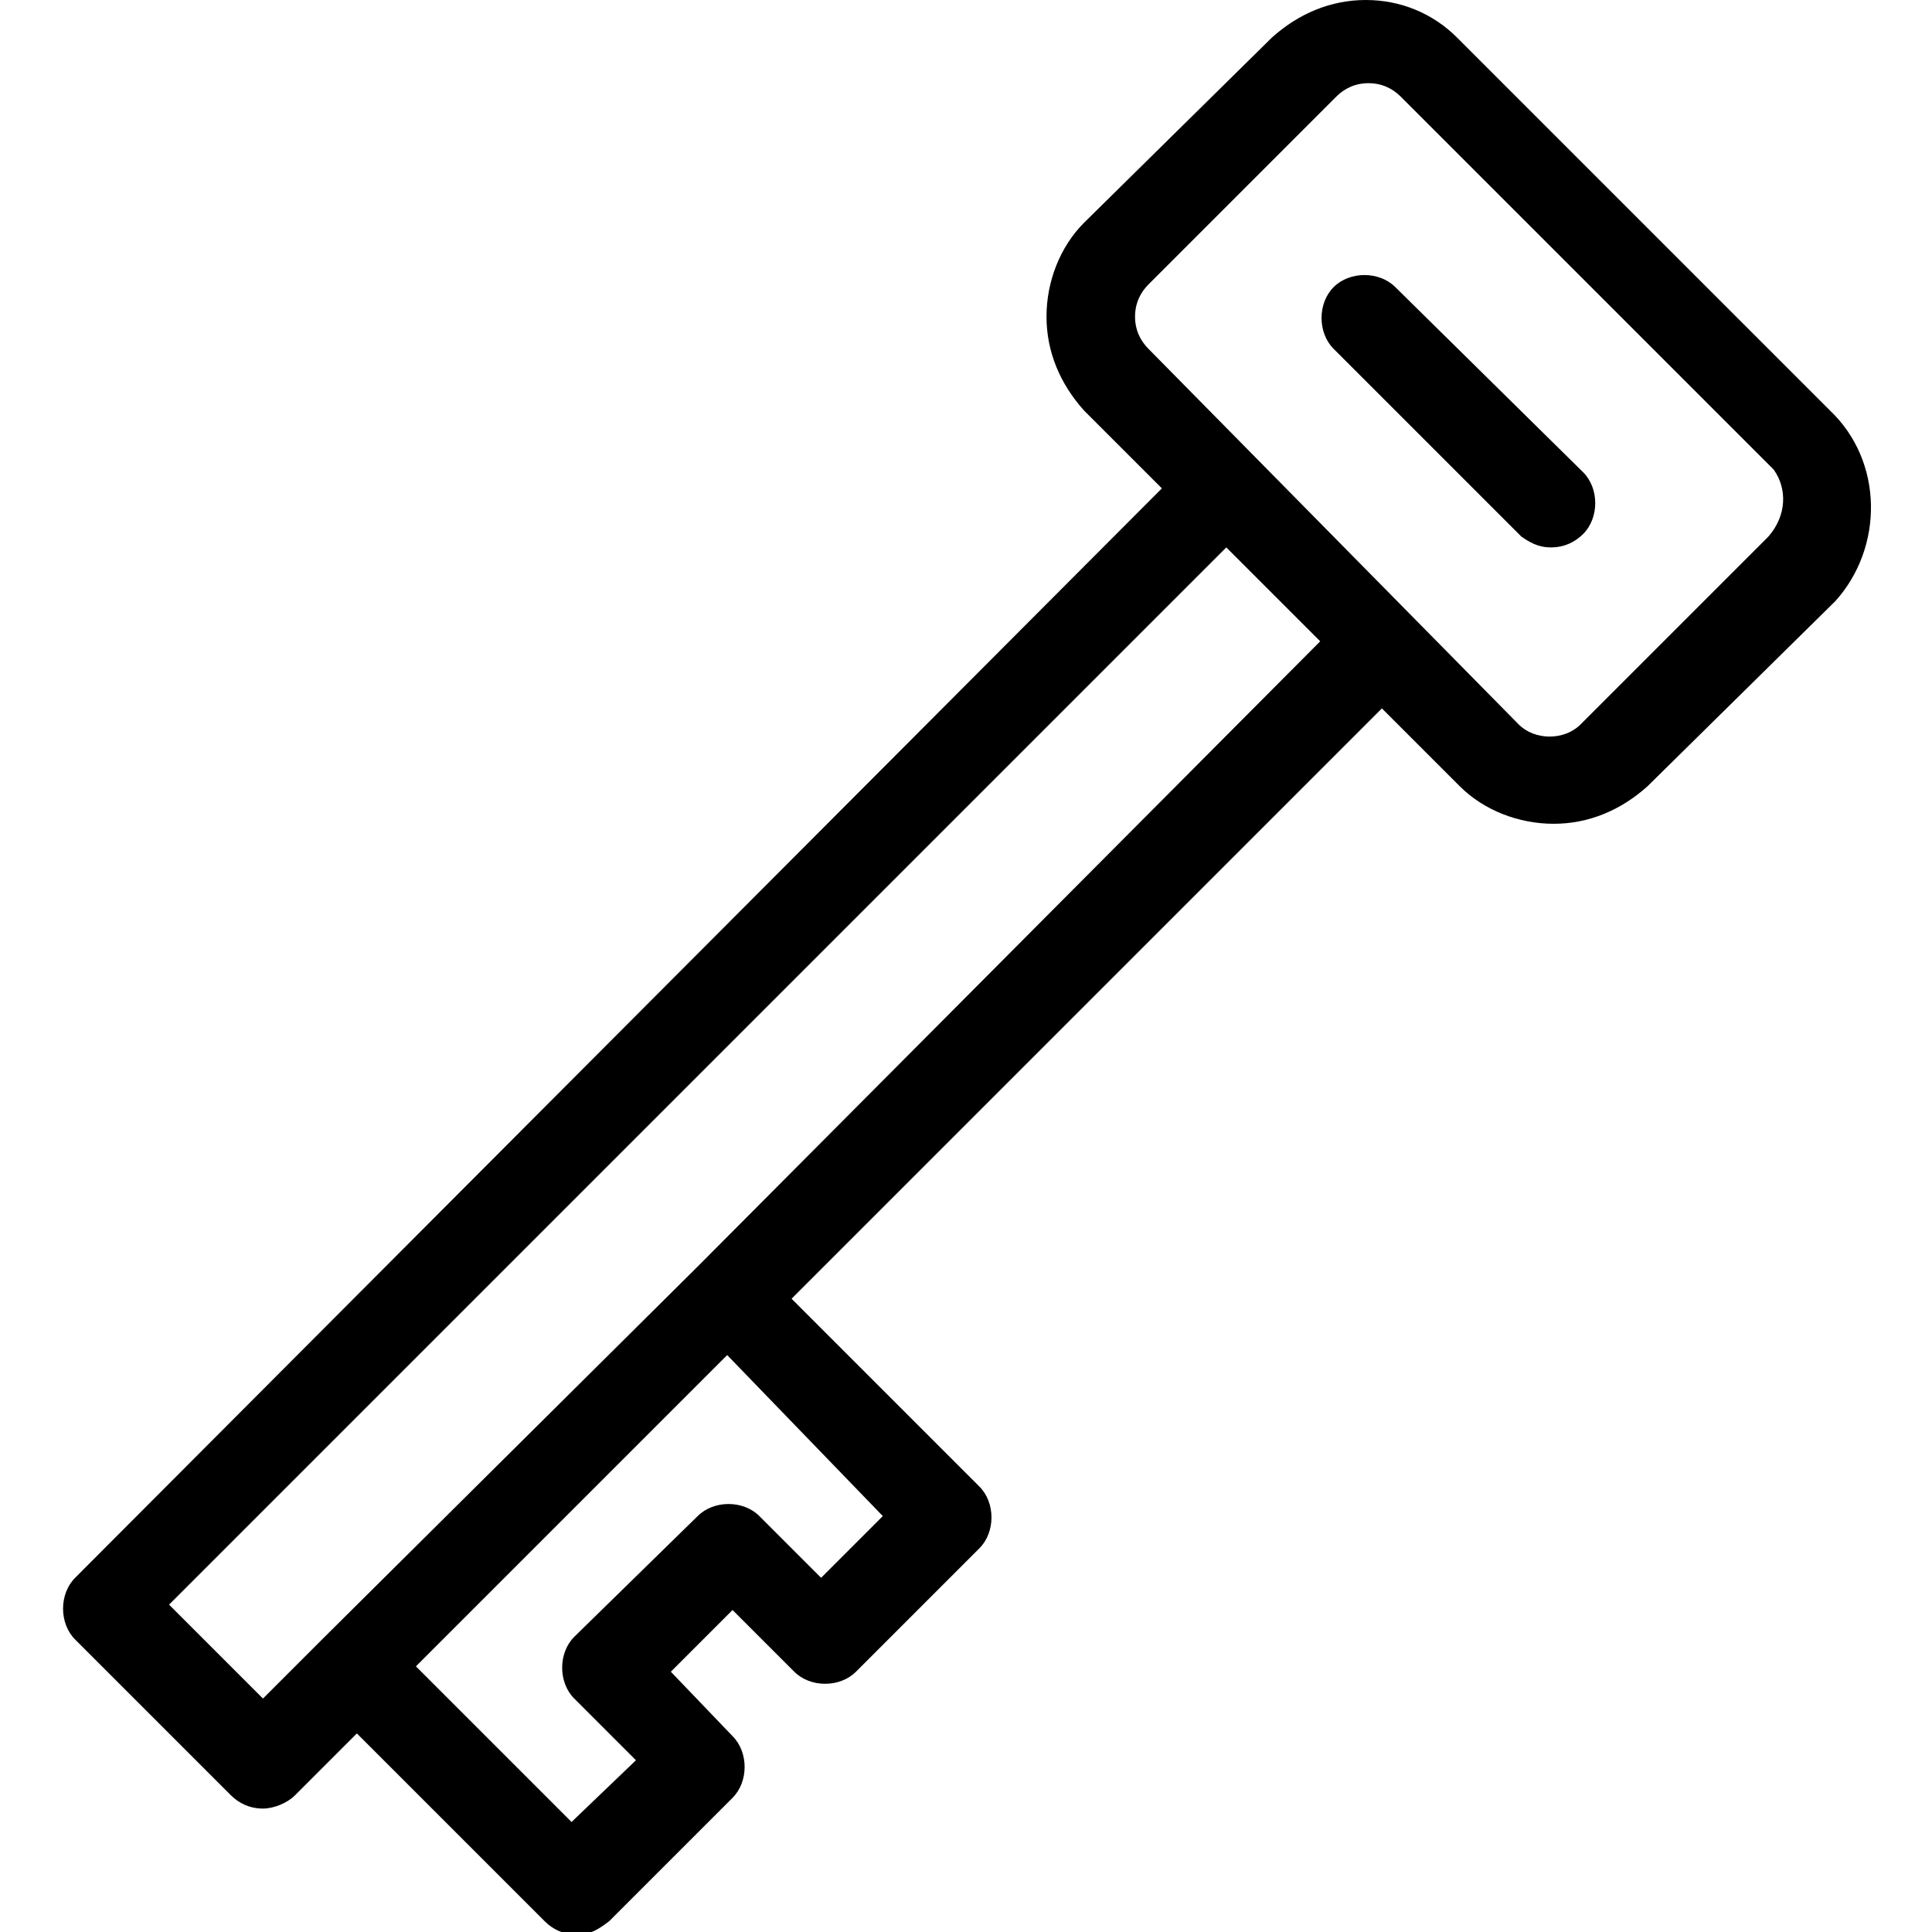
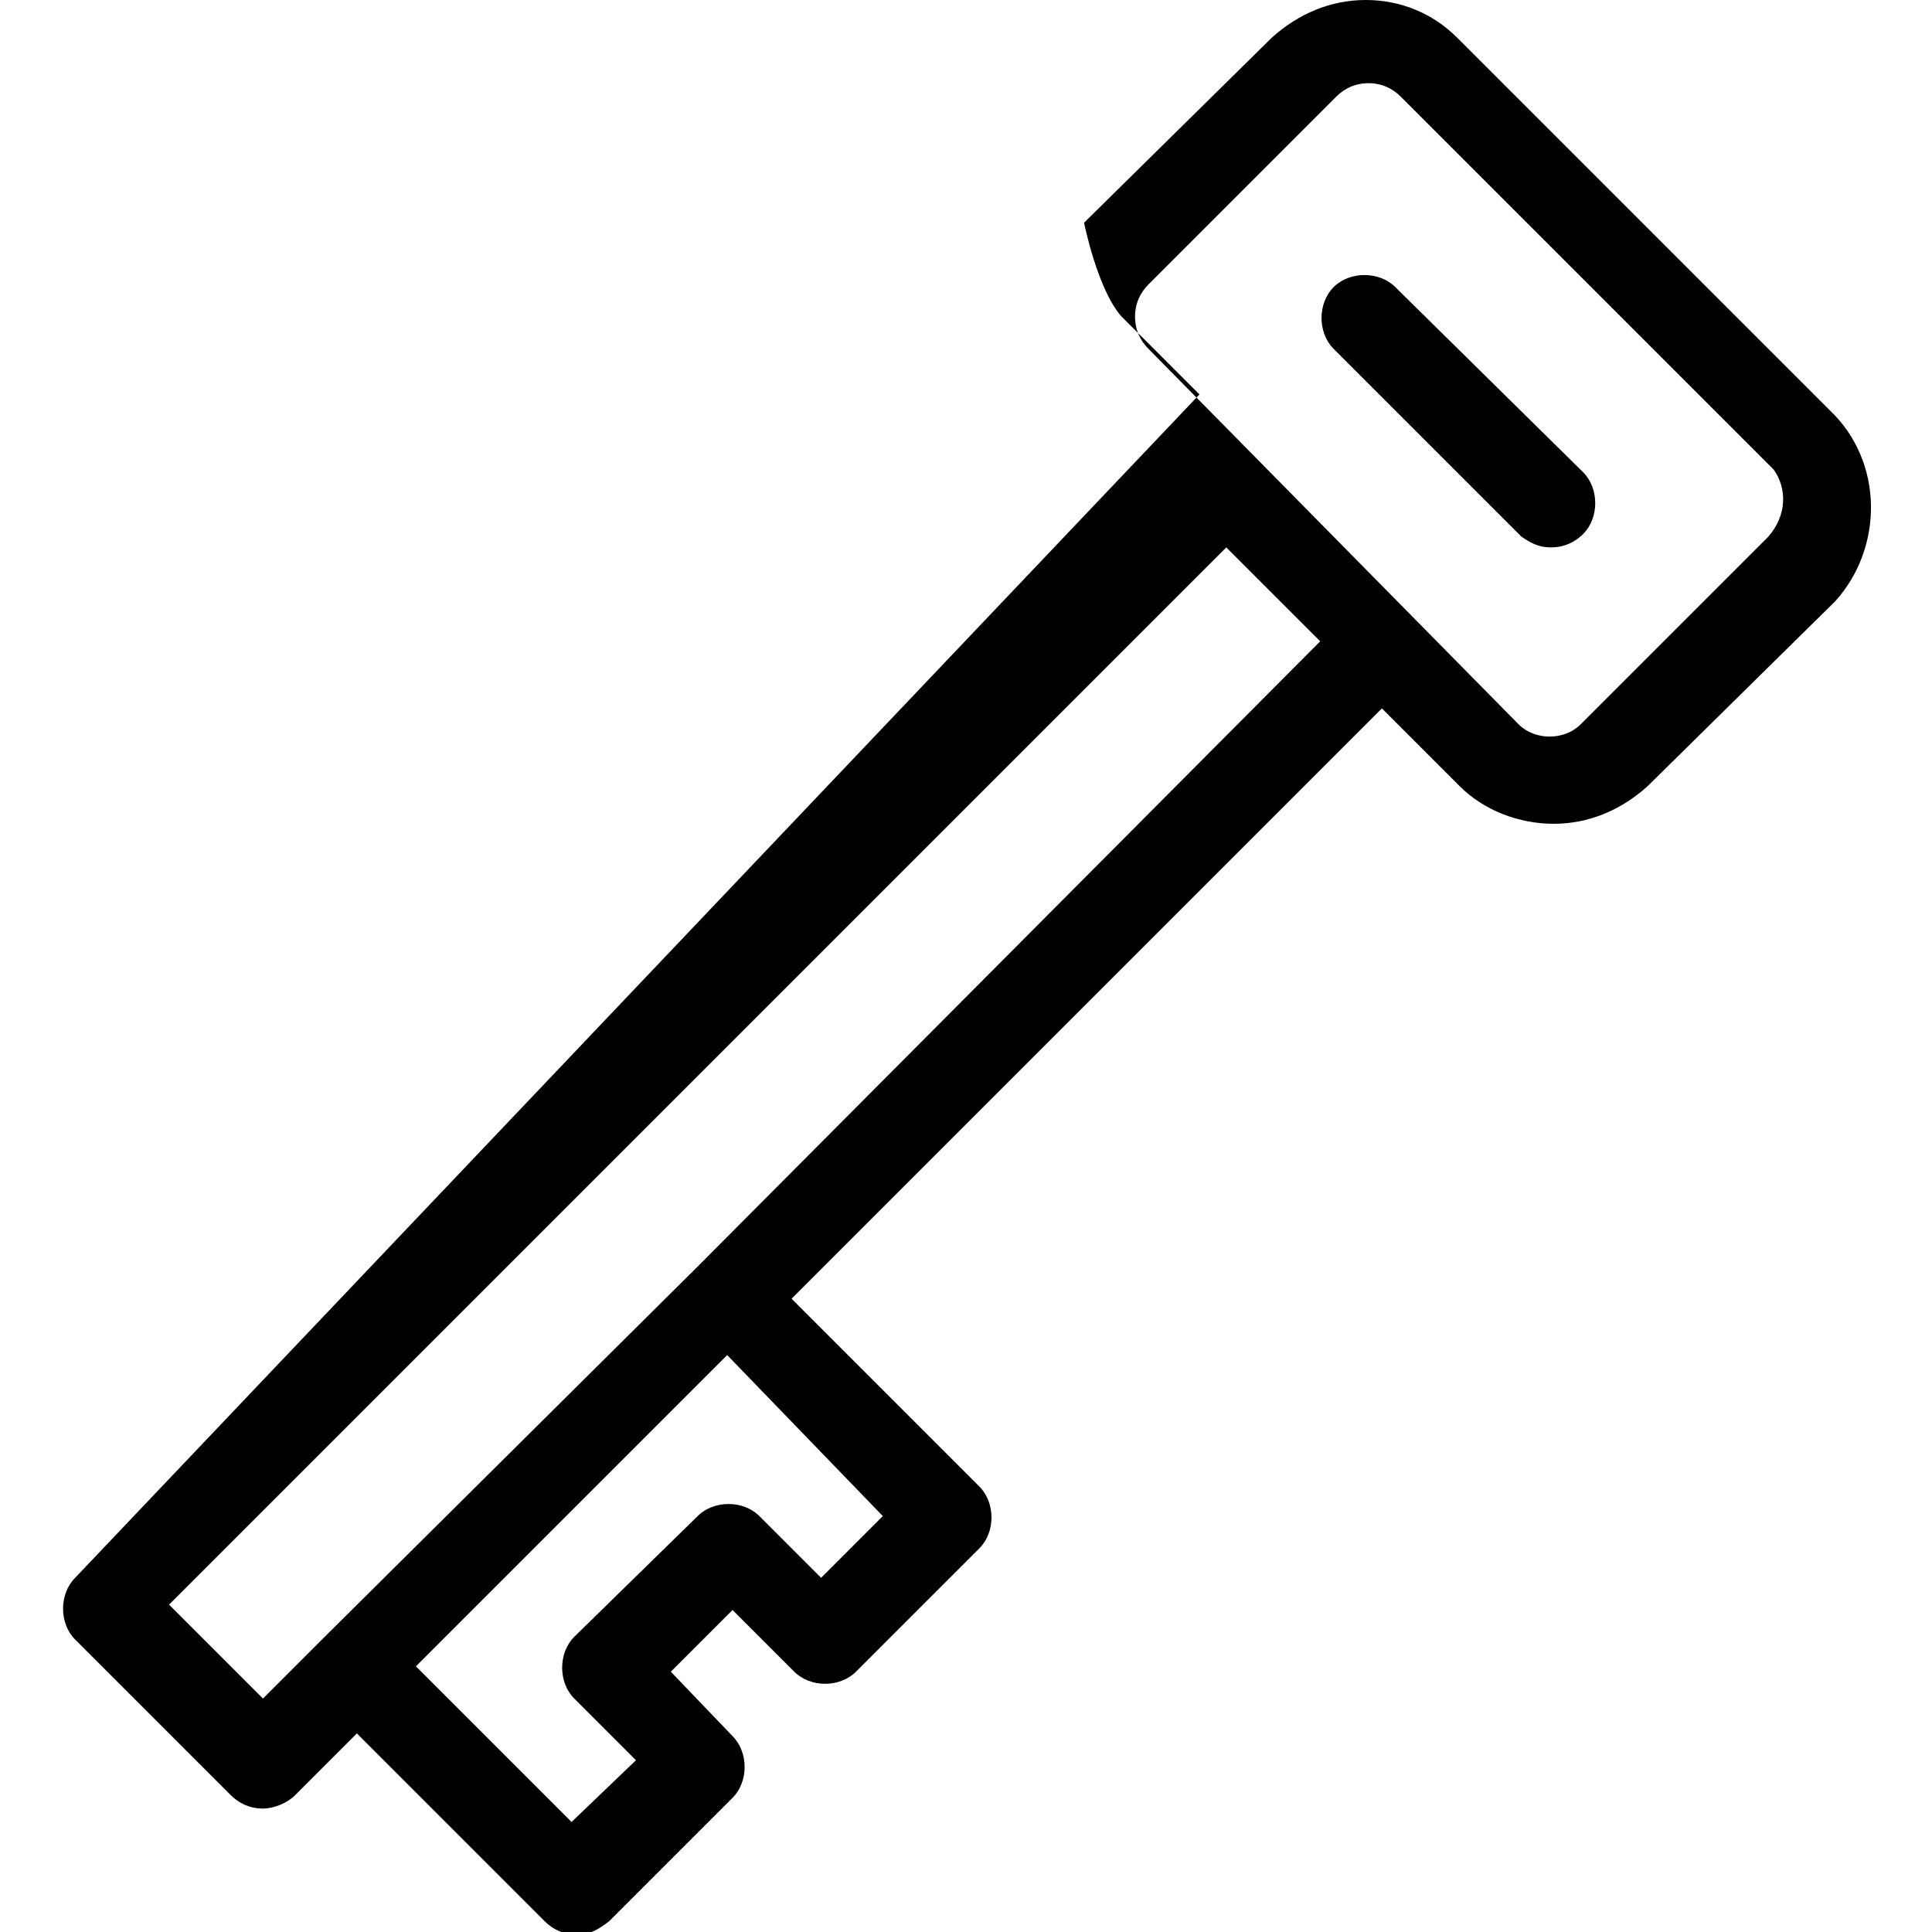
<svg xmlns="http://www.w3.org/2000/svg" version="1.1" id="Layer_1" x="0px" y="0px" width="72px" height="72px" viewBox="0 0 72 72" style="enable-background:new 0 0 72 72;" xml:space="preserve">
-   <path d="M68.2,15.3L54.3,1.4C53.4,0.5,52.2,0,50.9,0s-2.5,0.5-3.5,1.4l-7,6.9c-0.9,0.9-1.4,2.2-1.4,3.5s0.5,2.5,1.4,3.5l2.9,2.9  L2.8,58.8c-0.6,0.6-0.6,1.7,0,2.3l5.8,5.8c0.3,0.3,0.7,0.5,1.2,0.5c0.4,0,0.9-0.2,1.2-0.5l2.3-2.3l7,7c0.3,0.3,0.7,0.5,1.2,0.5  s0.8-0.2,1.2-0.5l4.6-4.6c0.6-0.6,0.6-1.7,0-2.3L25,62.3l2.3-2.3l2.3,2.3c0.6,0.6,1.7,0.6,2.3,0l4.6-4.6c0.6-0.6,0.6-1.7,0-2.3l-7-7  l22-22l2.9,2.9c0.9,0.9,2.2,1.4,3.5,1.4s2.5-0.5,3.5-1.4l7-6.9C70.2,20.4,70.2,17.2,68.2,15.3z M32.9,56.5l-2.3,2.3l-2.3-2.3  c-0.6-0.6-1.7-0.6-2.3,0L21.4,61c-0.6,0.6-0.6,1.7,0,2.3l2.3,2.3l-2.4,2.3l-5.8-5.8l1.8-1.8l9.8-9.8L32.9,56.5z M26,47.2L26,47.2  L12.1,61l0,0l-2.3,2.3l-3.5-3.5l39.4-39.4l3.5,3.5L26,47.2z M65.9,20l-7,7c-0.6,0.6-1.7,0.6-2.3,0l0,0L42.8,13  c-0.3-0.3-0.5-0.7-0.5-1.2s0.2-0.9,0.5-1.2l7-7c0.3-0.3,0.7-0.5,1.2-0.5s0.9,0.2,1.2,0.5l13.9,13.9C66.6,18.2,66.6,19.2,65.9,20z   M59,17.6c0.6,0.6,0.6,1.7,0,2.3c-0.3,0.3-0.7,0.5-1.2,0.5S57,20.2,56.7,20l-7-7c-0.6-0.6-0.6-1.7,0-2.3s1.7-0.6,2.3,0L59,17.6z" />
+   <path d="M68.2,15.3L54.3,1.4C53.4,0.5,52.2,0,50.9,0s-2.5,0.5-3.5,1.4l-7,6.9s0.5,2.5,1.4,3.5l2.9,2.9  L2.8,58.8c-0.6,0.6-0.6,1.7,0,2.3l5.8,5.8c0.3,0.3,0.7,0.5,1.2,0.5c0.4,0,0.9-0.2,1.2-0.5l2.3-2.3l7,7c0.3,0.3,0.7,0.5,1.2,0.5  s0.8-0.2,1.2-0.5l4.6-4.6c0.6-0.6,0.6-1.7,0-2.3L25,62.3l2.3-2.3l2.3,2.3c0.6,0.6,1.7,0.6,2.3,0l4.6-4.6c0.6-0.6,0.6-1.7,0-2.3l-7-7  l22-22l2.9,2.9c0.9,0.9,2.2,1.4,3.5,1.4s2.5-0.5,3.5-1.4l7-6.9C70.2,20.4,70.2,17.2,68.2,15.3z M32.9,56.5l-2.3,2.3l-2.3-2.3  c-0.6-0.6-1.7-0.6-2.3,0L21.4,61c-0.6,0.6-0.6,1.7,0,2.3l2.3,2.3l-2.4,2.3l-5.8-5.8l1.8-1.8l9.8-9.8L32.9,56.5z M26,47.2L26,47.2  L12.1,61l0,0l-2.3,2.3l-3.5-3.5l39.4-39.4l3.5,3.5L26,47.2z M65.9,20l-7,7c-0.6,0.6-1.7,0.6-2.3,0l0,0L42.8,13  c-0.3-0.3-0.5-0.7-0.5-1.2s0.2-0.9,0.5-1.2l7-7c0.3-0.3,0.7-0.5,1.2-0.5s0.9,0.2,1.2,0.5l13.9,13.9C66.6,18.2,66.6,19.2,65.9,20z   M59,17.6c0.6,0.6,0.6,1.7,0,2.3c-0.3,0.3-0.7,0.5-1.2,0.5S57,20.2,56.7,20l-7-7c-0.6-0.6-0.6-1.7,0-2.3s1.7-0.6,2.3,0L59,17.6z" />
</svg>